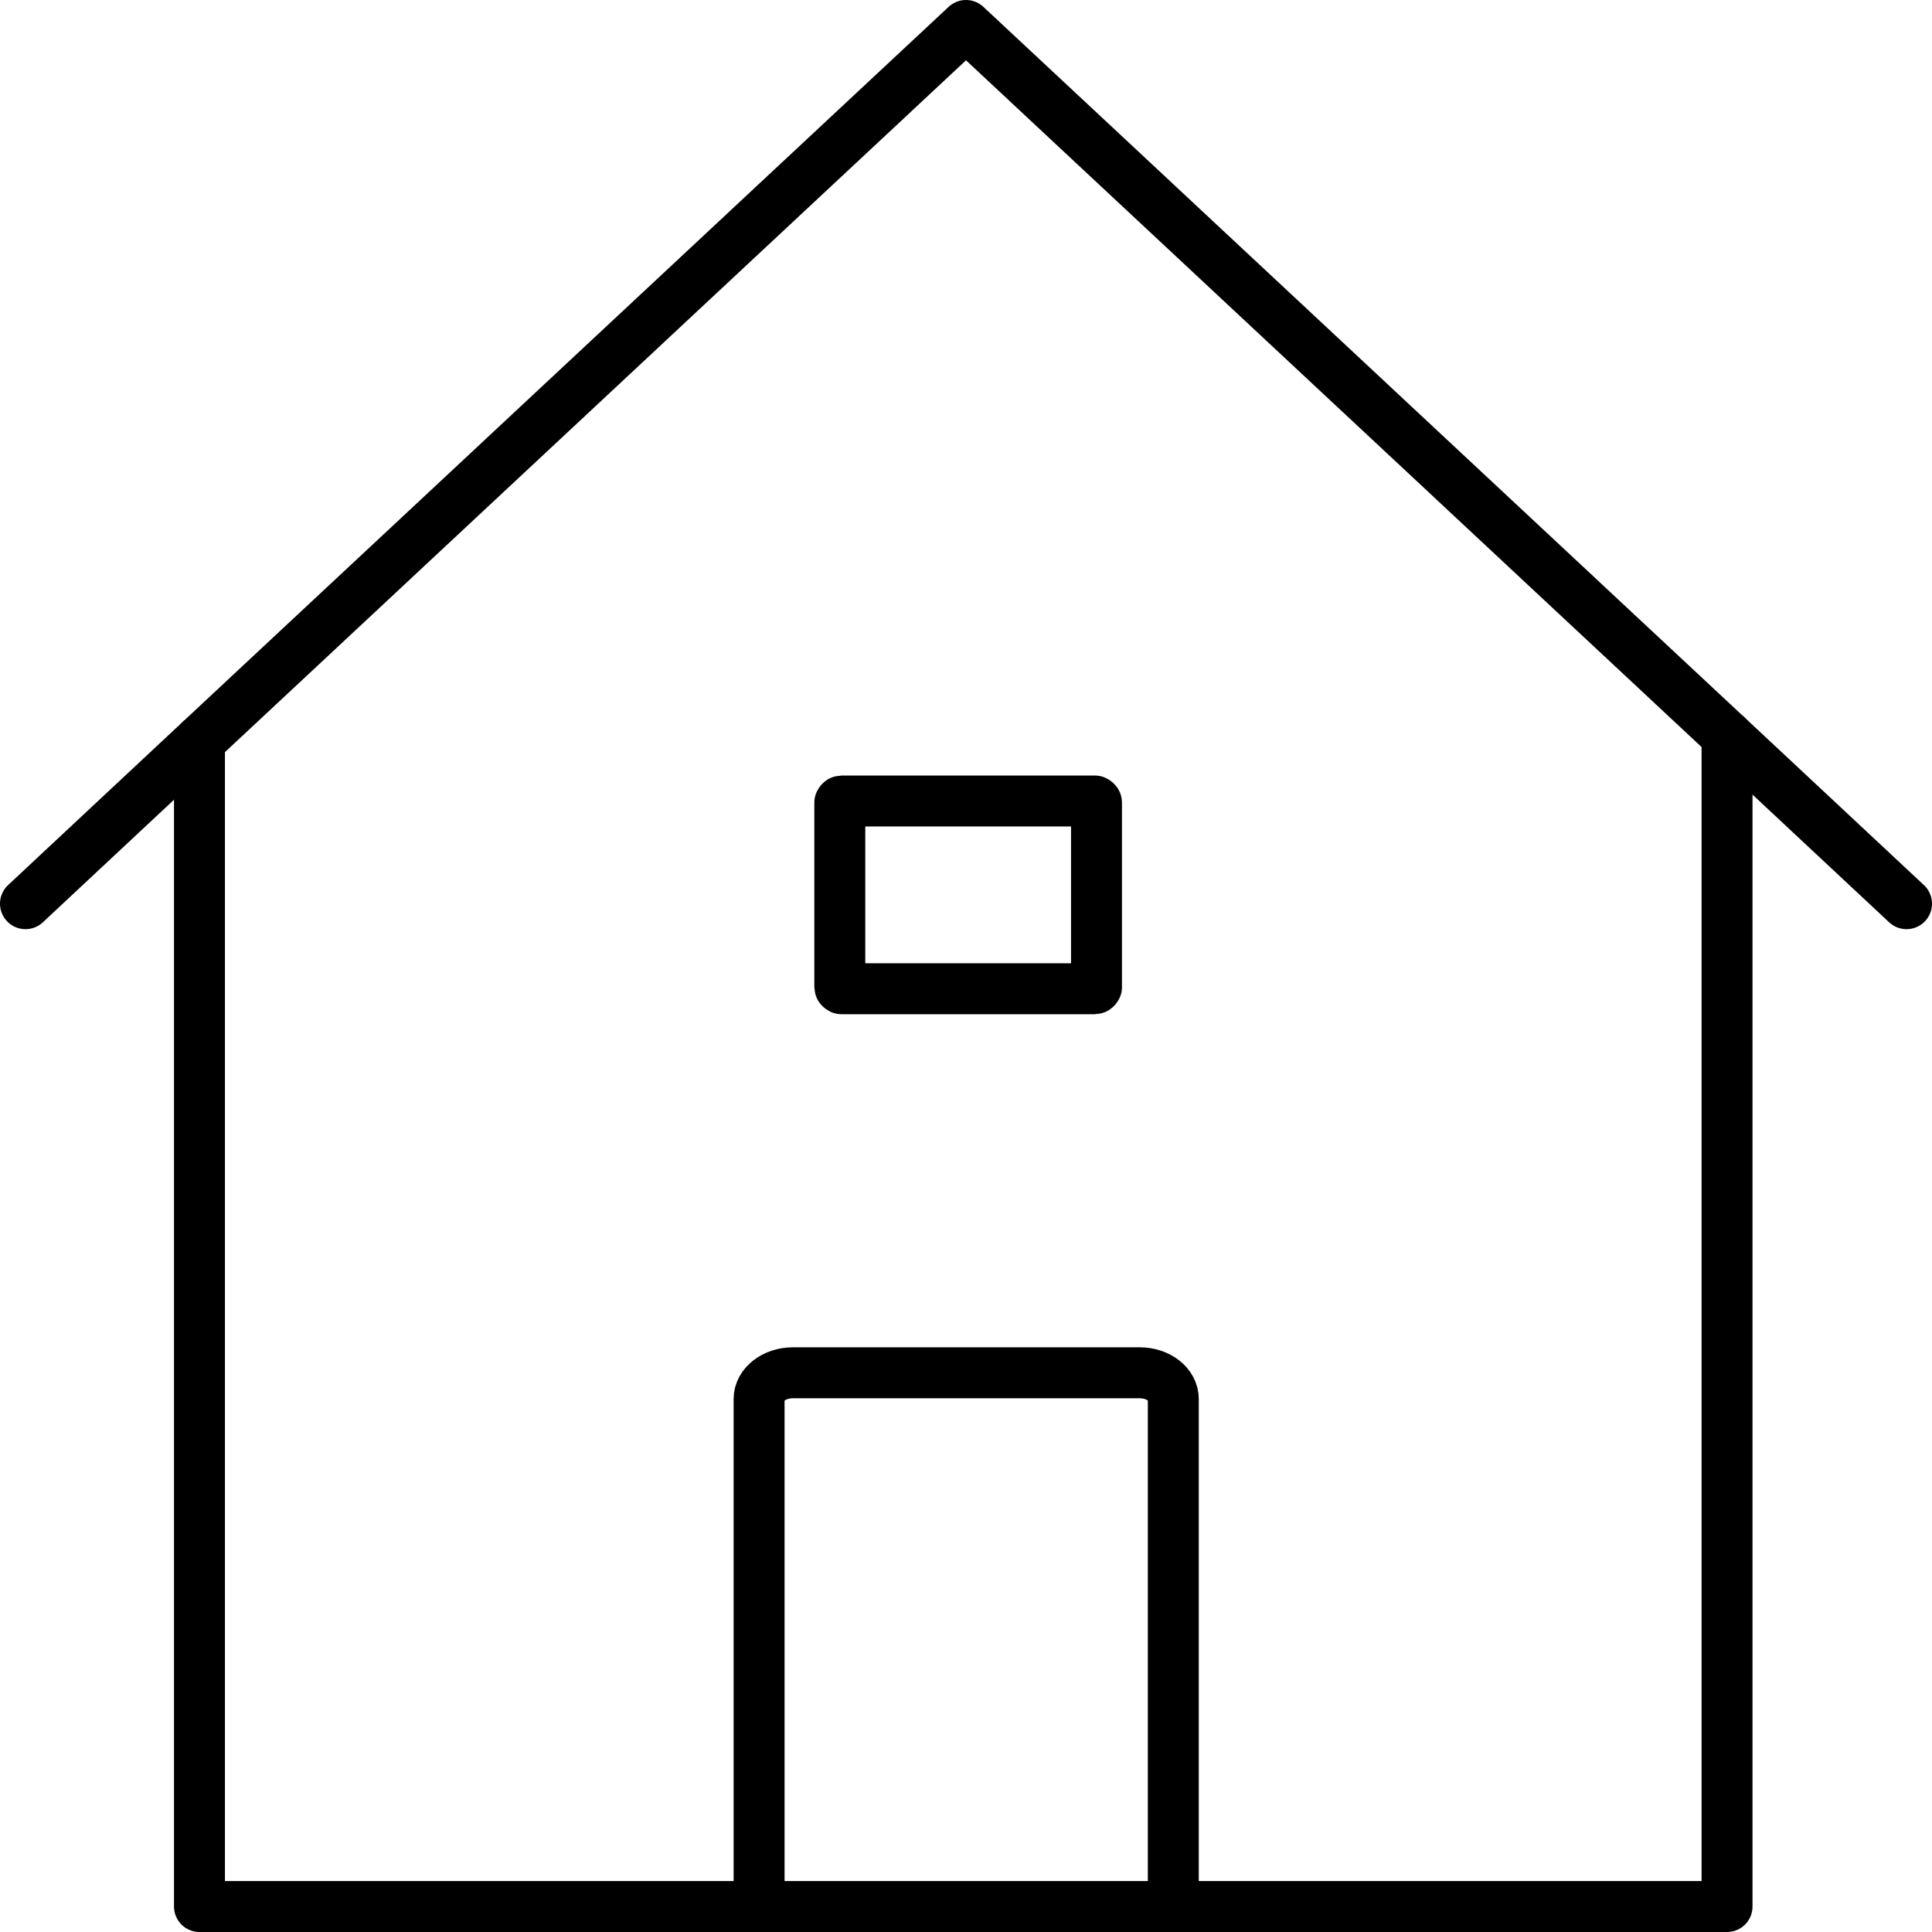
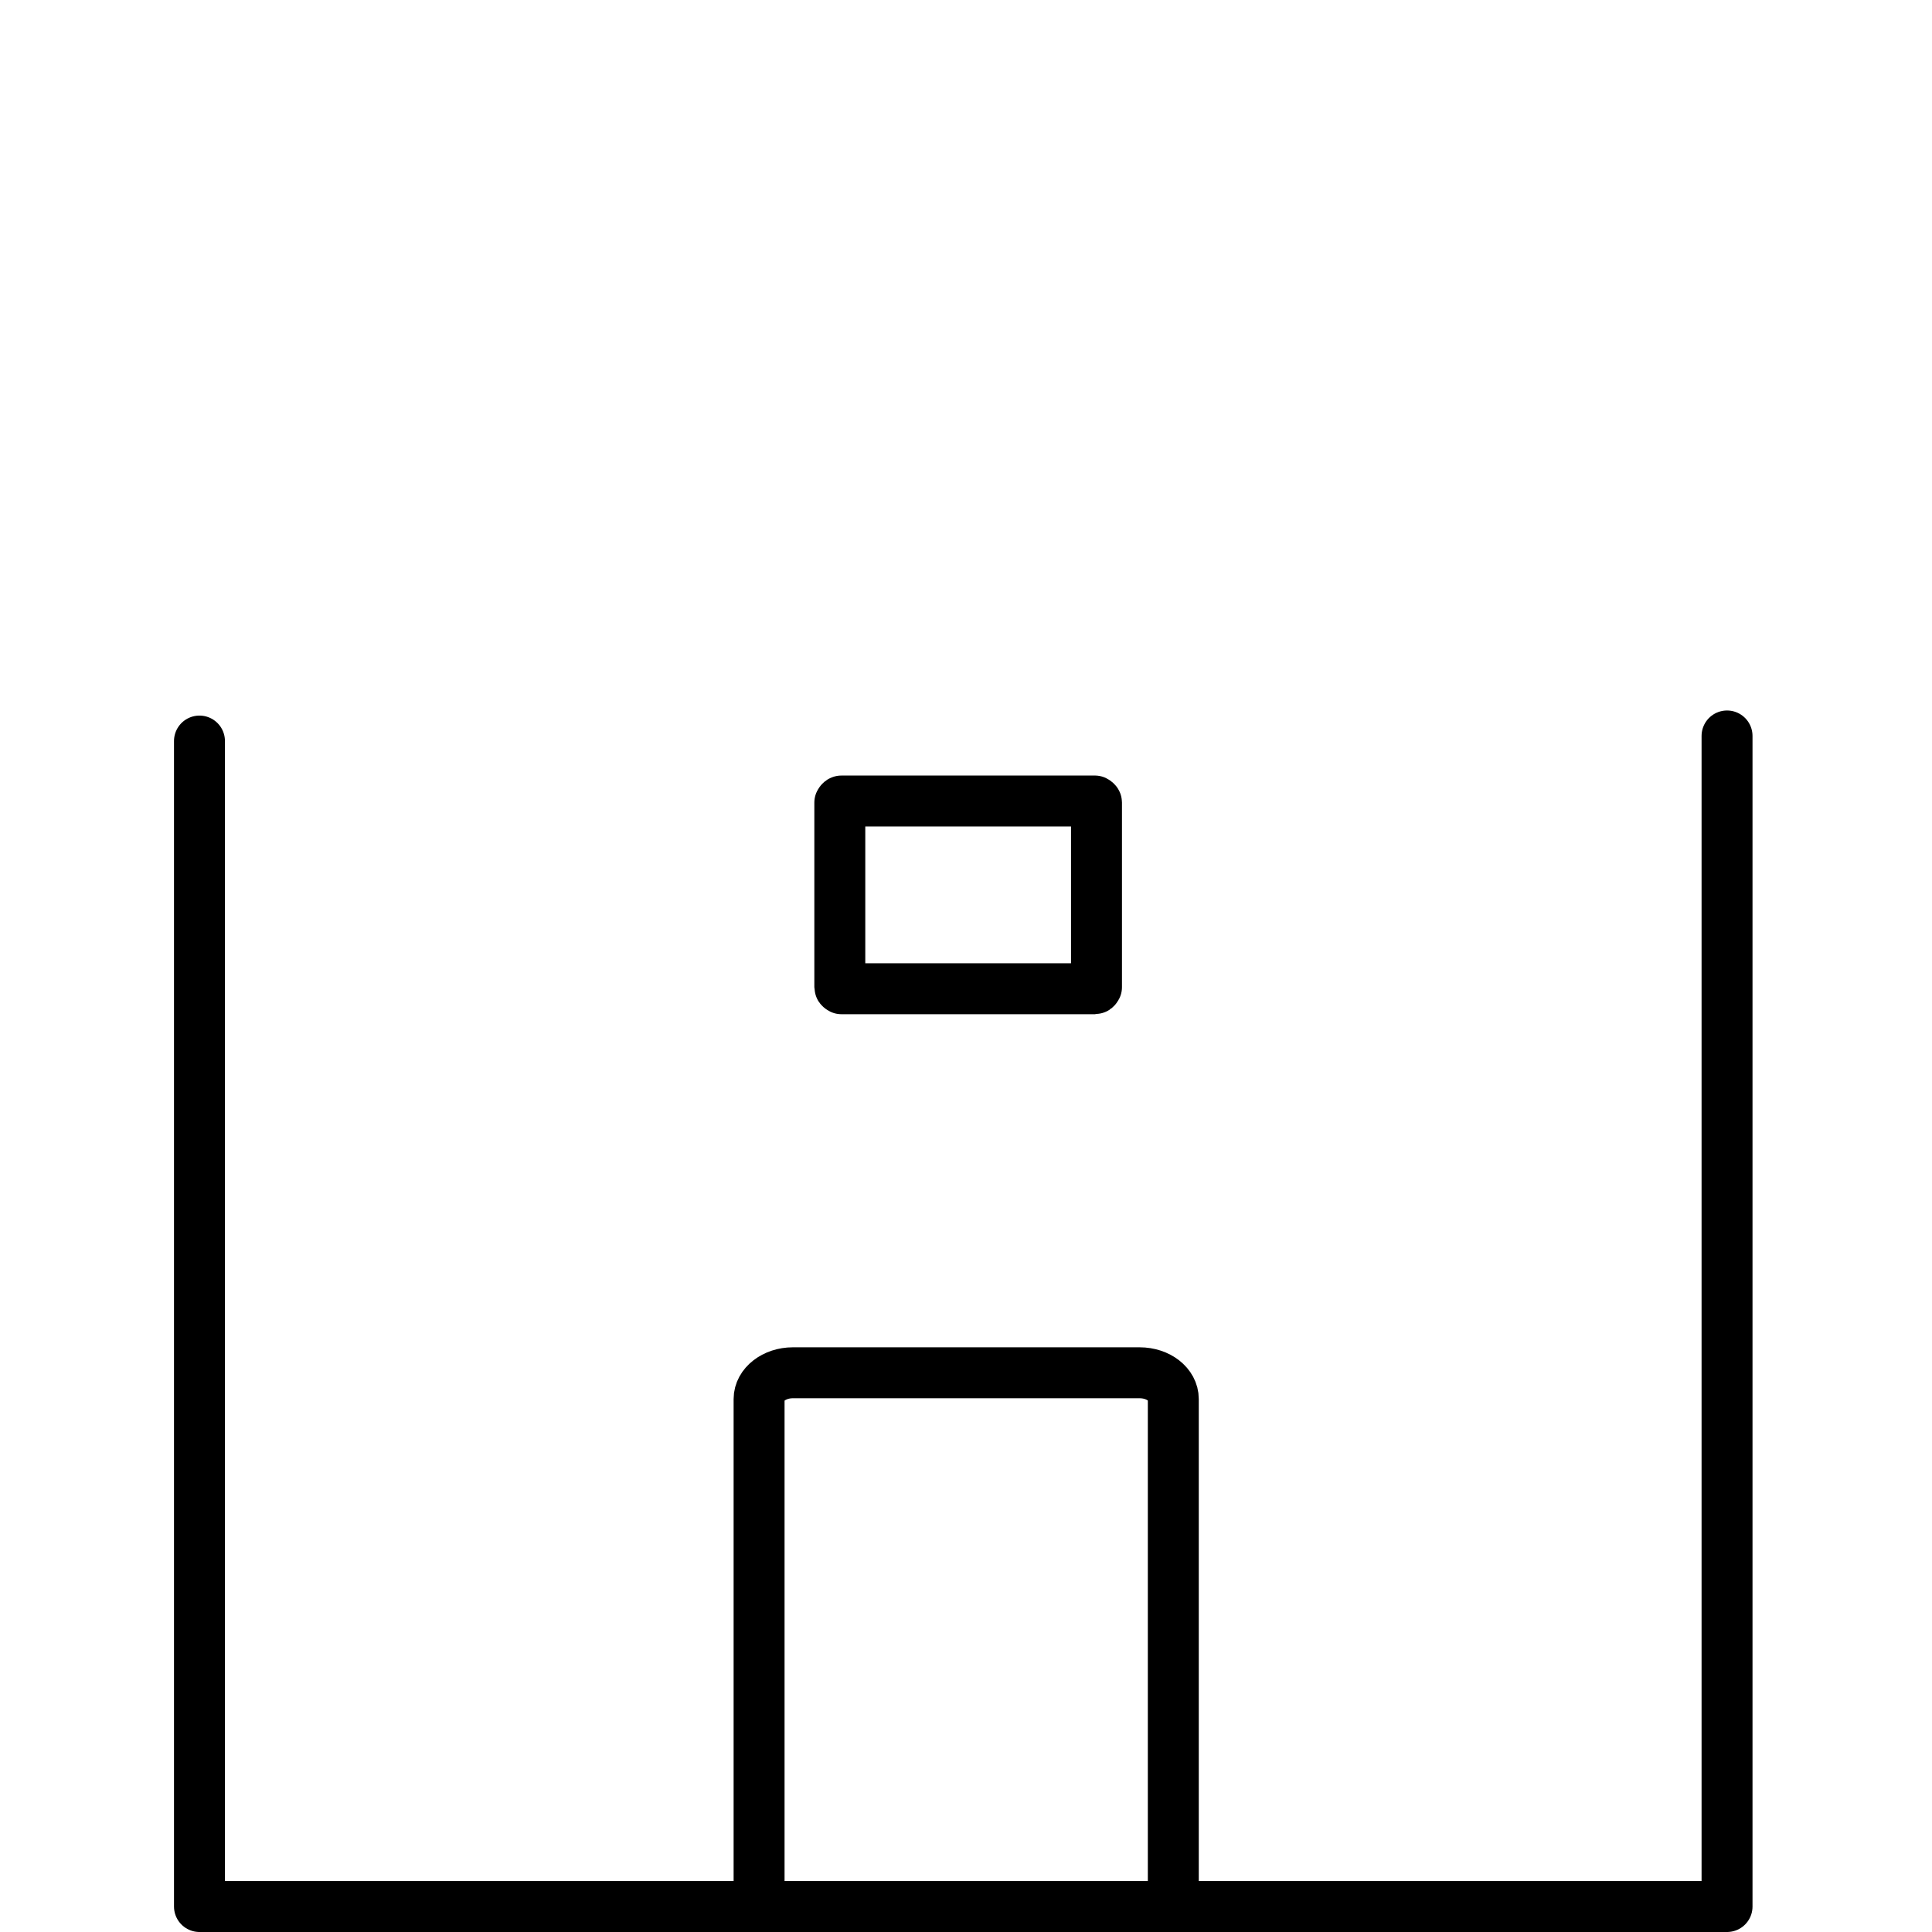
<svg xmlns="http://www.w3.org/2000/svg" id="_レイヤー_1" data-name="レイヤー 1" viewBox="0 0 49.3 49.3">
  <defs>
    <style>
      .cls-1, .cls-2 {
        fill: none;
      }

      .cls-3 {
        clip-path: url(#clippath);
      }

      .cls-2 {
        stroke: #000;
        stroke-linecap: round;
        stroke-linejoin: round;
        stroke-width: 1.3px;
      }
    </style>
    <clipPath id="clippath">
      <rect class="cls-1" y="0" width="49.3" height="49.3" />
    </clipPath>
  </defs>
  <g class="cls-3">
-     <polyline class="cls-2" points="48.65 23.06 44.07 18.78 24.65 .65 5.09 18.91 .65 23.06" />
    <polyline class="cls-2" points="44.07 18.78 44.07 18.78 44.07 48.65 29.94 48.65 19.37 48.65 5.09 48.65 5.09 18.91 5.09 18.91" />
    <path class="cls-2" d="m19.37,48.37v-12.67c0-.37.39-.67.86-.67h8.85c.48,0,.86.3.86.67v12.54" />
-     <path class="cls-2" d="m21.47,20.44h6.47s.04.02.04.04v4.71s-.02.04-.04.04h-6.47s-.04-.02-.04-.04v-4.71s.02-.04.04-.04Z" />
+     <path class="cls-2" d="m21.47,20.44h6.47s.04.02.04.04v4.71s-.02.04-.04.04h-6.47s-.04-.02-.04-.04v-4.71s.02-.04.04-.04" />
  </g>
</svg>